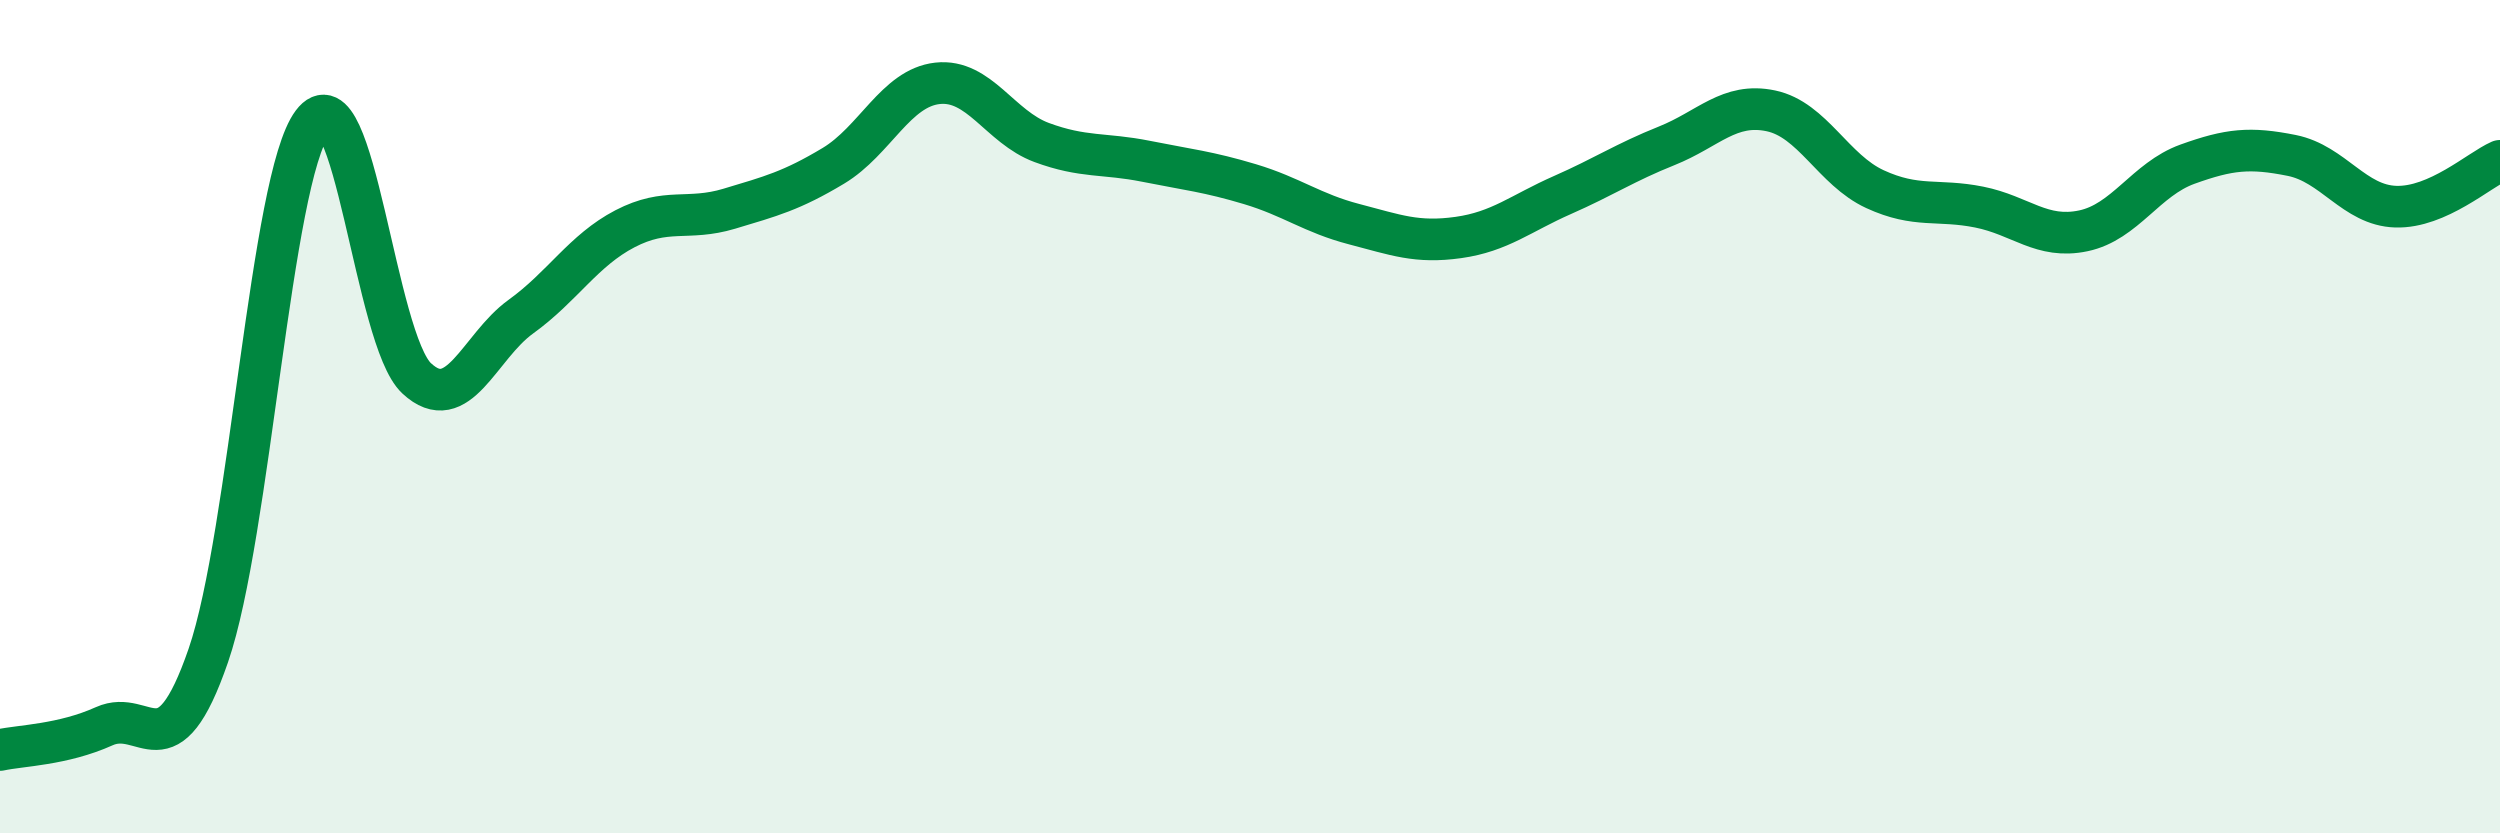
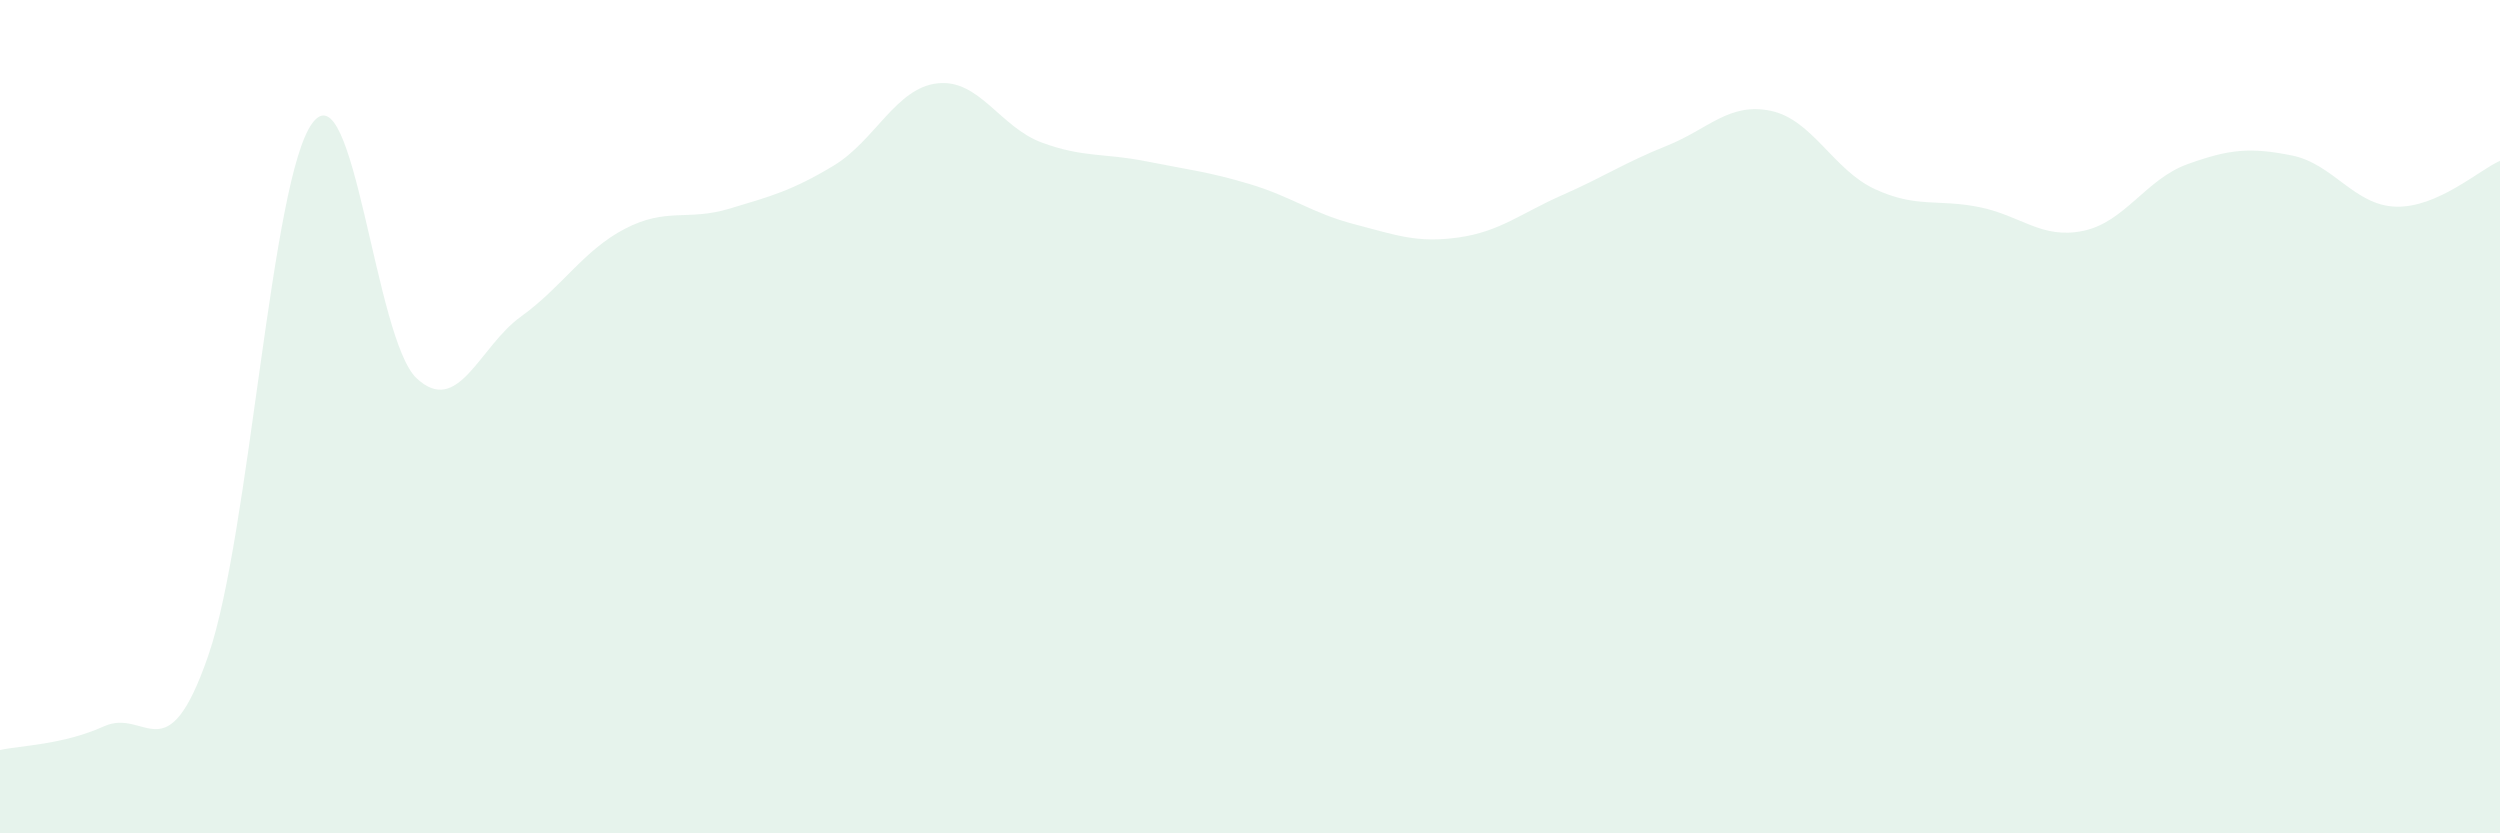
<svg xmlns="http://www.w3.org/2000/svg" width="60" height="20" viewBox="0 0 60 20">
  <path d="M 0,18 C 0.5,17.89 1.5,17.88 2.5,17.43 C 3.5,16.98 4,18.63 5,15.73 C 6,12.83 6.5,4.28 7.5,2.95 C 8.5,1.62 9,8.15 10,9.08 C 11,10.01 11.5,8.32 12.5,7.6 C 13.5,6.88 14,6.01 15,5.49 C 16,4.97 16.5,5.31 17.5,5.01 C 18.5,4.71 19,4.58 20,3.98 C 21,3.38 21.5,2.11 22.5,2 C 23.5,1.89 24,3.05 25,3.42 C 26,3.79 26.5,3.67 27.5,3.87 C 28.5,4.07 29,4.12 30,4.42 C 31,4.72 31.5,5.12 32.5,5.38 C 33.5,5.64 34,5.84 35,5.7 C 36,5.56 36.5,5.12 37.5,4.68 C 38.5,4.24 39,3.9 40,3.5 C 41,3.1 41.5,2.45 42.5,2.66 C 43.5,2.87 44,4.08 45,4.54 C 46,5 46.5,4.77 47.5,4.97 C 48.5,5.17 49,5.75 50,5.54 C 51,5.33 51.5,4.3 52.5,3.94 C 53.5,3.58 54,3.53 55,3.73 C 56,3.93 56.5,4.93 57.5,4.96 C 58.5,4.99 59.5,4.08 60,3.86L60 20L0 20Z" fill="#008740" opacity="0.1" stroke-linecap="round" stroke-linejoin="round" />
-   <path d="M 0,18 C 0.5,17.89 1.5,17.88 2.5,17.43 C 3.5,16.98 4,18.63 5,15.73 C 6,12.83 6.5,4.28 7.5,2.95 C 8.5,1.62 9,8.15 10,9.08 C 11,10.01 11.5,8.32 12.5,7.6 C 13.5,6.88 14,6.01 15,5.49 C 16,4.97 16.5,5.31 17.5,5.01 C 18.5,4.71 19,4.58 20,3.98 C 21,3.38 21.5,2.11 22.5,2 C 23.5,1.89 24,3.05 25,3.42 C 26,3.79 26.5,3.67 27.5,3.87 C 28.5,4.07 29,4.12 30,4.42 C 31,4.72 31.5,5.12 32.5,5.38 C 33.5,5.64 34,5.84 35,5.7 C 36,5.56 36.5,5.12 37.5,4.68 C 38.5,4.24 39,3.9 40,3.5 C 41,3.1 41.5,2.45 42.5,2.66 C 43.5,2.87 44,4.08 45,4.54 C 46,5 46.5,4.77 47.5,4.97 C 48.5,5.17 49,5.75 50,5.54 C 51,5.33 51.5,4.3 52.5,3.94 C 53.5,3.58 54,3.53 55,3.73 C 56,3.93 56.5,4.93 57.5,4.96 C 58.5,4.99 59.5,4.08 60,3.86" stroke="#008740" stroke-width="1" fill="none" stroke-linecap="round" stroke-linejoin="round" />
</svg>